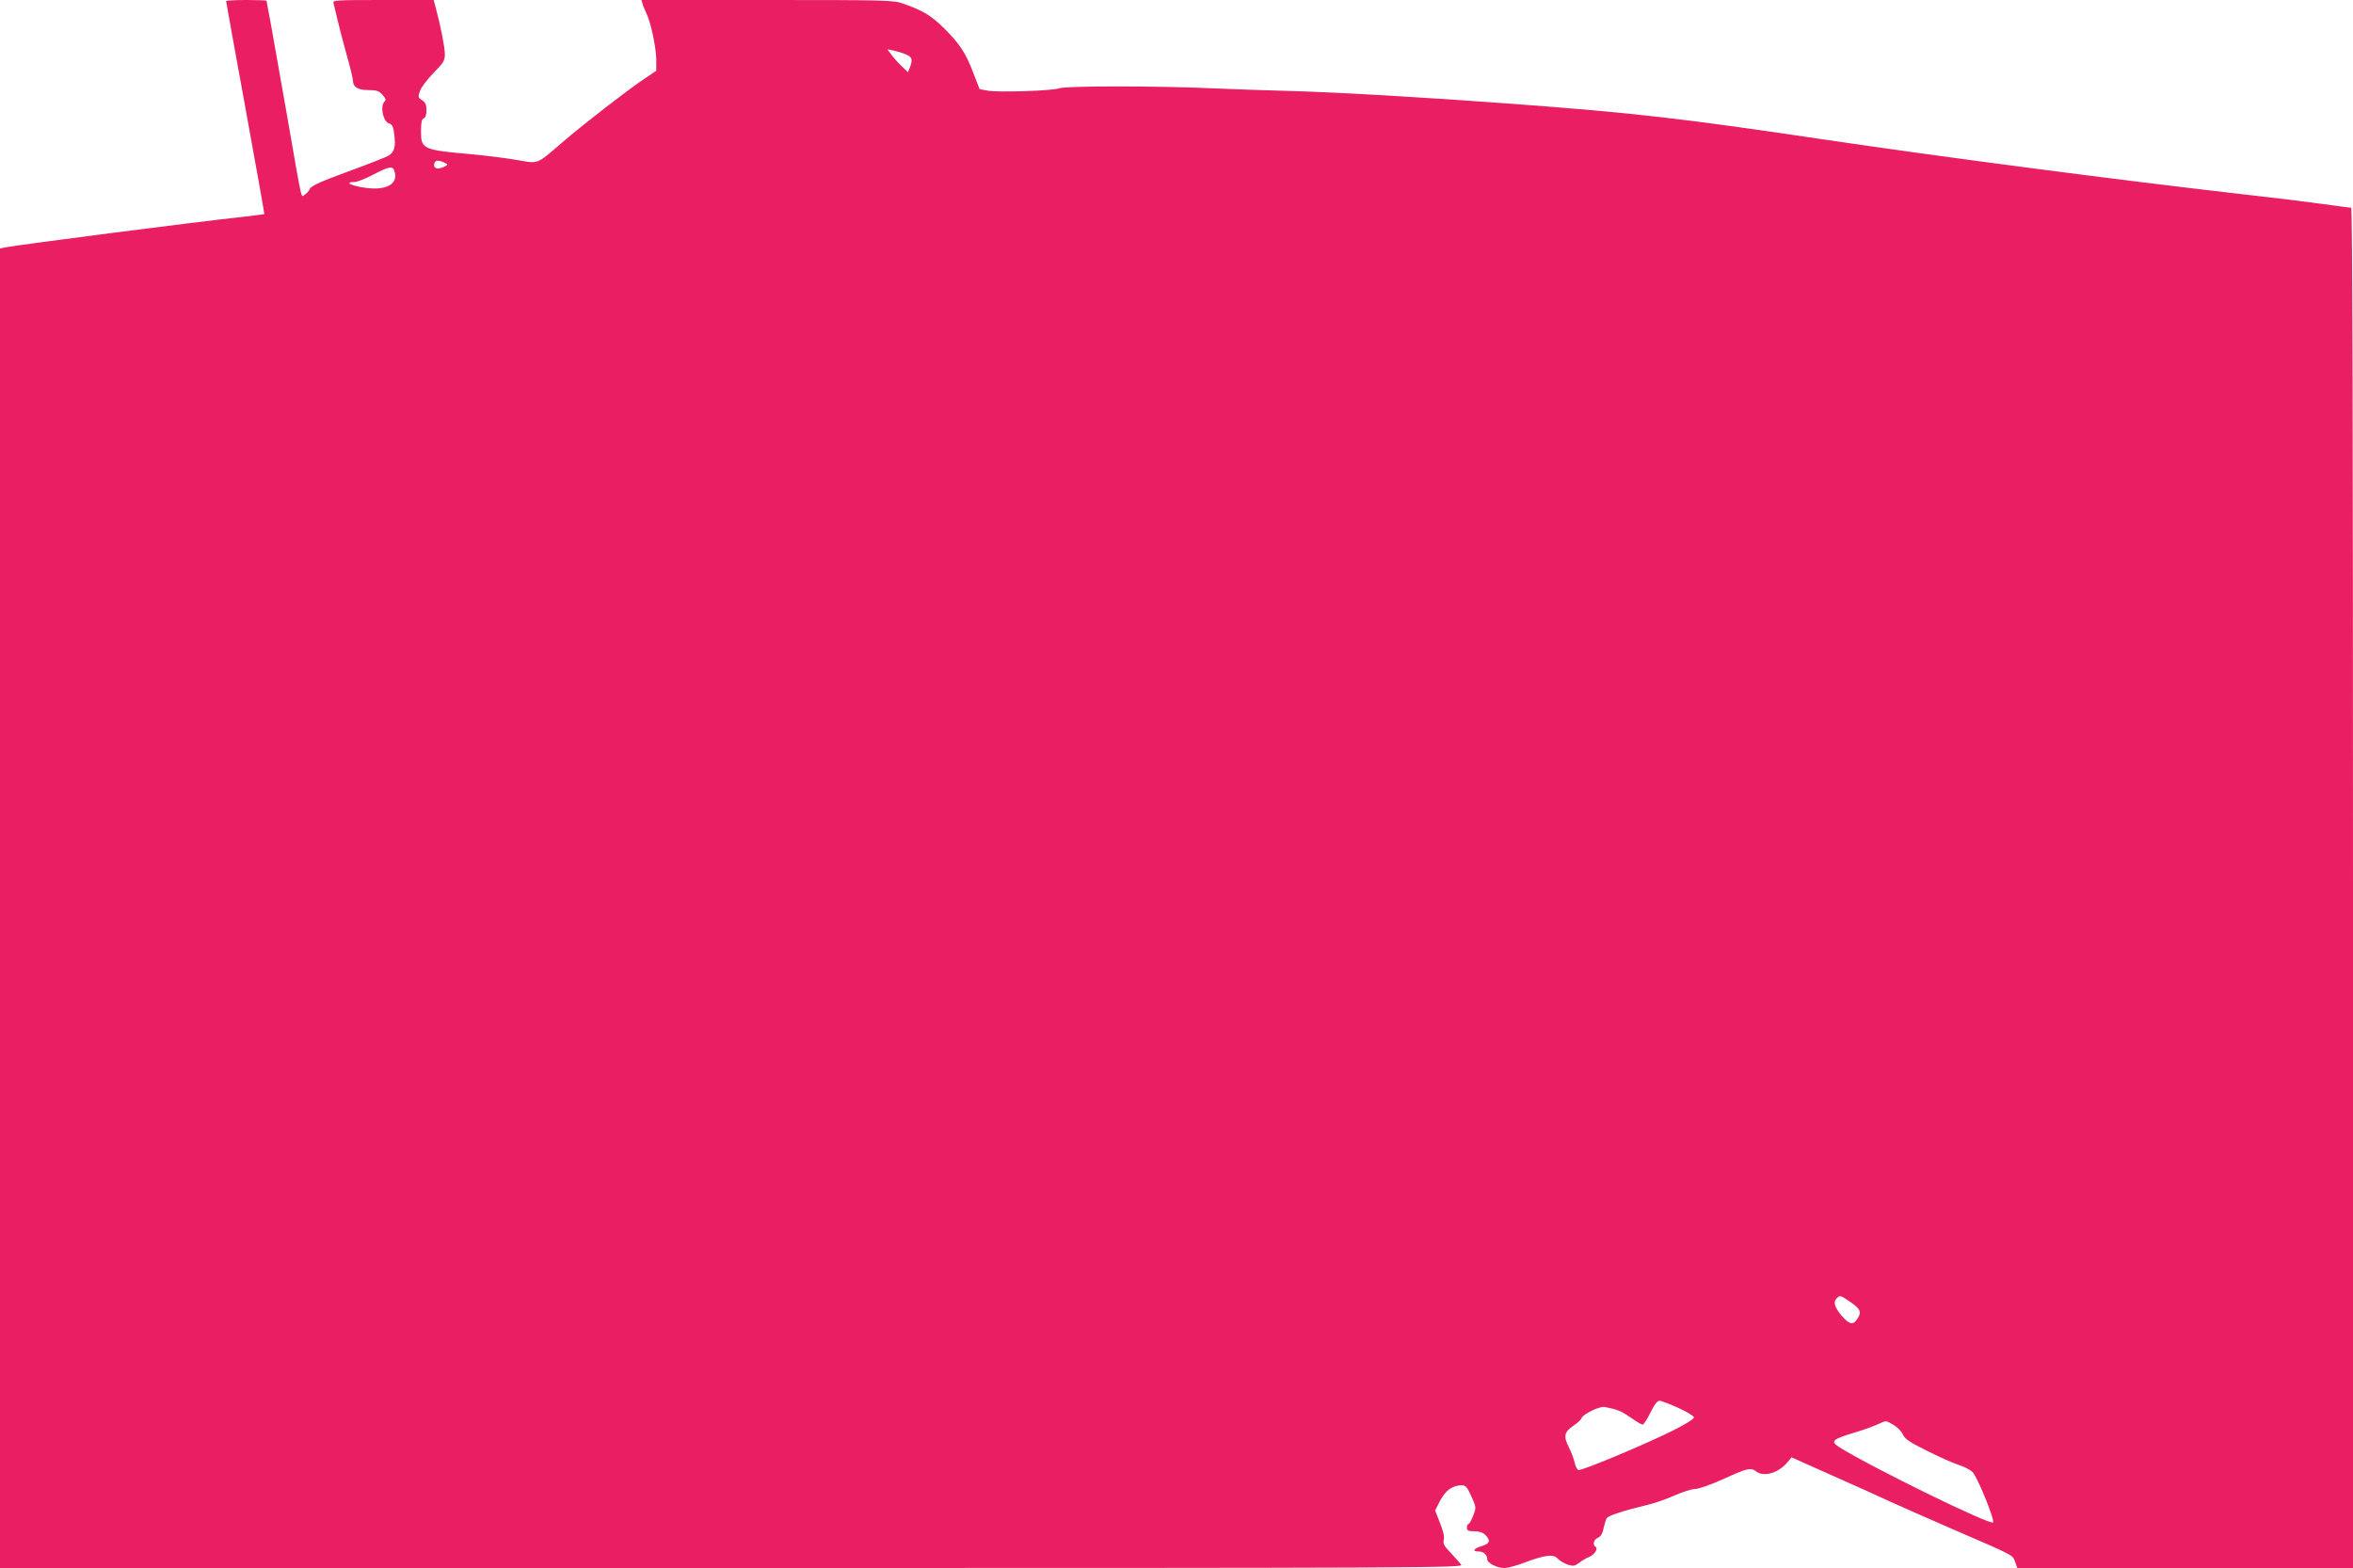
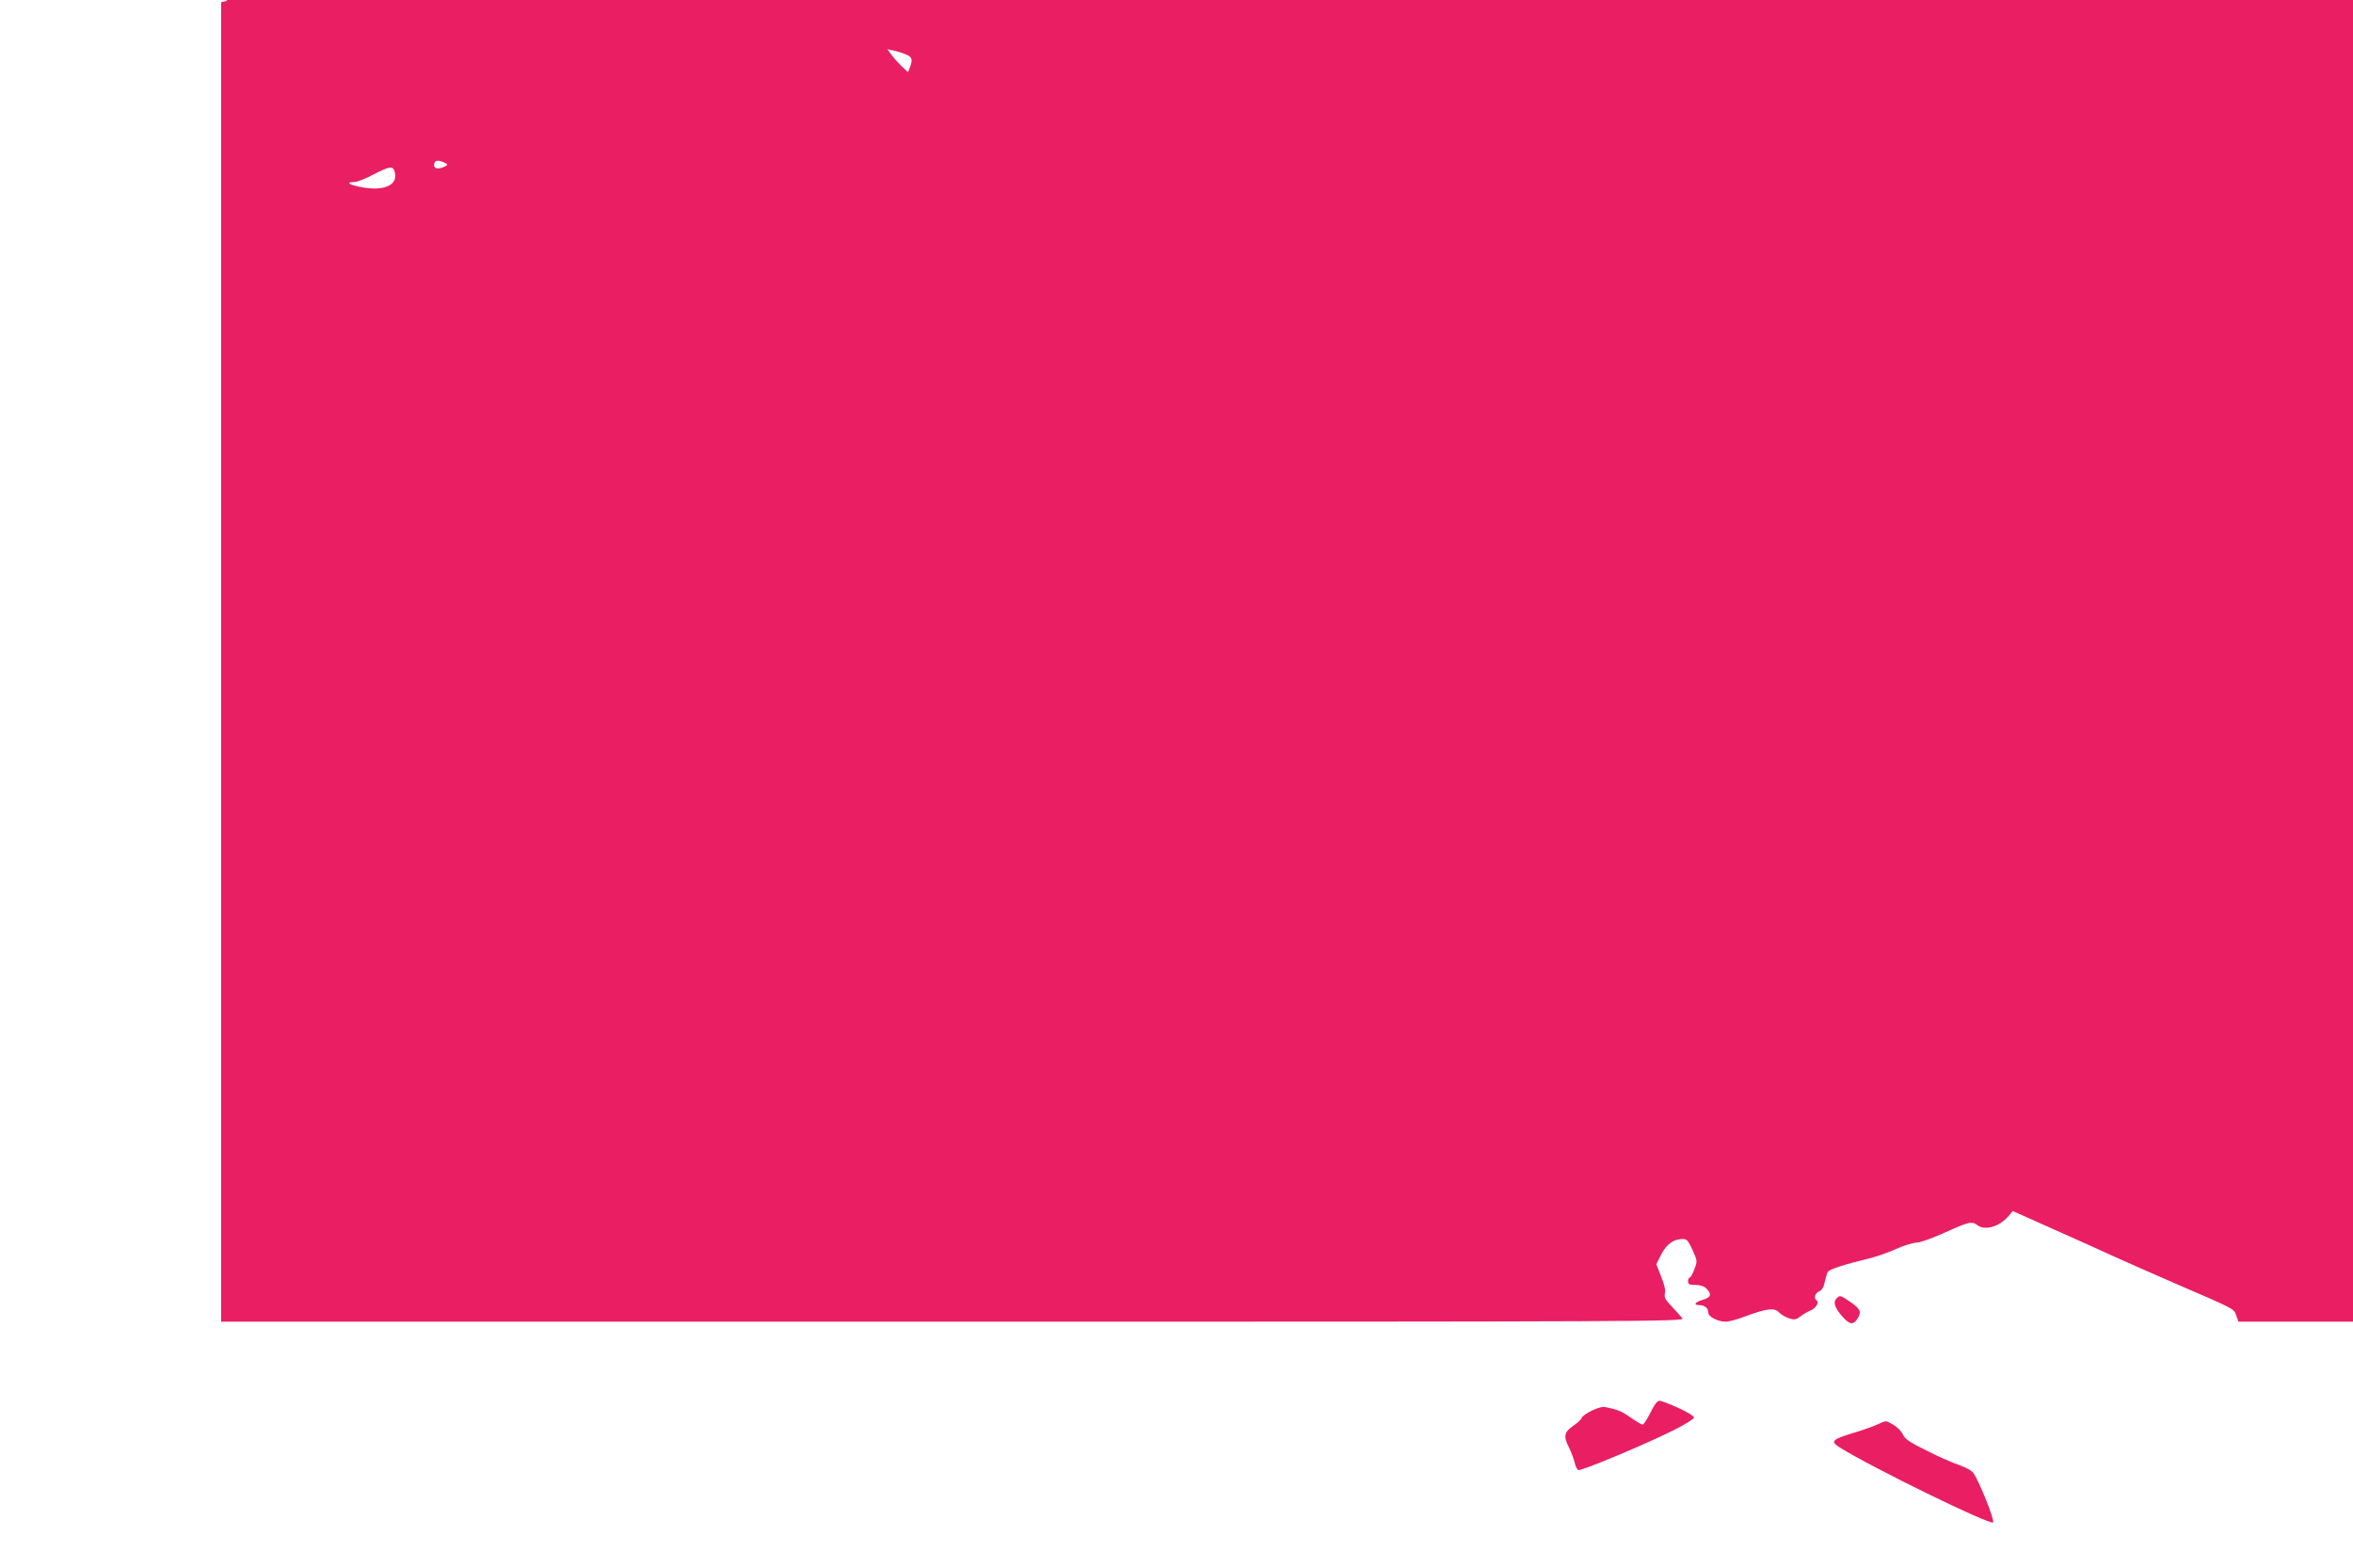
<svg xmlns="http://www.w3.org/2000/svg" version="1.0" width="1280pt" height="853pt" viewBox="0 0 1280 853" preserveAspectRatio="xMidYMid meet">
  <g transform="translate(0,853) scale(0.1,-0.1)" fill="#e91e63" stroke="none">
-     <path d="M1230 8524 c0 -3 47 -264 105 -581 58 -317 104 -577 103 -578 -2 -1 -48 -6 -103 -13 -318 -35 -1221 -152 -1308 -168 l-27 -6 0 -3589 0 -3589 3981 0 c3790 0 3981 1 3968 18 -7 9 -33 38 -57 64 -37 38 -43 51 -38 72 4 17 -3 48 -21 92 l-26 67 28 55 c30 56 67 82 118 82 20 0 29 -11 51 -60 27 -60 27 -61 10 -105 -9 -25 -21 -45 -25 -45 -5 0 -9 -9 -9 -20 0 -17 7 -20 40 -20 27 0 47 -7 60 -20 30 -30 25 -48 -20 -61 -44 -13 -53 -29 -17 -29 27 0 47 -17 47 -41 0 -22 53 -49 94 -49 17 0 67 13 110 30 113 42 157 47 180 21 10 -11 34 -25 53 -32 31 -10 39 -9 64 10 16 12 40 26 53 31 29 11 51 45 36 55 -18 11 -11 40 13 50 15 7 25 23 30 50 5 22 12 47 17 55 7 15 88 41 224 74 38 9 104 32 146 51 43 19 93 35 112 35 19 0 84 23 155 55 130 59 147 63 177 40 42 -32 123 -7 171 52 l21 25 224 -100 c124 -55 266 -119 315 -142 50 -23 203 -90 340 -150 336 -145 323 -138 337 -177 l12 -33 913 0 913 0 0 3700 c0 2479 -3 3700 -10 3700 -6 0 -74 9 -153 20 -78 11 -281 36 -452 55 -641 73 -1636 203 -2255 295 -781 116 -1030 145 -1700 195 -473 35 -953 63 -1210 70 -124 3 -319 10 -435 15 -288 13 -787 13 -821 0 -36 -14 -336 -24 -392 -13 l-43 8 -33 85 c-42 111 -74 160 -160 246 -71 70 -118 98 -225 135 -51 18 -96 19 -738 19 l-684 0 7 -22 c3 -13 13 -35 20 -50 24 -46 54 -190 54 -253 l0 -60 -67 -45 c-97 -66 -322 -240 -440 -341 -149 -128 -130 -120 -253 -99 -58 10 -163 23 -235 30 -276 24 -285 28 -285 127 0 47 4 65 15 69 10 4 15 20 15 45 0 30 -6 42 -24 54 -22 14 -23 18 -11 51 6 19 40 63 73 97 55 56 62 67 62 102 0 37 -24 159 -50 254 l-11 41 -275 0 c-258 0 -275 -1 -270 -17 3 -10 12 -47 20 -83 8 -36 31 -122 50 -192 20 -69 36 -136 36 -147 0 -34 27 -51 84 -51 43 0 57 -4 76 -25 18 -20 21 -28 12 -37 -26 -26 -8 -112 26 -120 16 -5 22 -17 27 -61 8 -66 1 -92 -30 -113 -12 -8 -112 -47 -221 -87 -150 -55 -201 -78 -208 -94 -5 -11 -18 -26 -28 -32 -22 -14 -11 -60 -98 439 -39 223 -80 451 -90 508 -11 57 -20 105 -20 108 0 2 -49 4 -110 4 -60 0 -110 -3 -110 -6z m3698 -290 c34 -14 38 -27 22 -70 l-11 -27 -35 34 c-20 19 -45 47 -56 63 l-21 28 34 -7 c19 -4 49 -13 67 -21z m-2500 -594 c10 -5 4 -11 -18 -20 -35 -15 -57 -3 -46 25 6 16 29 14 64 -5z m-284 -36 c29 -76 -45 -116 -174 -93 -70 12 -94 29 -42 29 15 0 61 18 102 40 83 43 105 48 114 24z m7922 -6157 c55 -38 62 -55 38 -91 -23 -37 -44 -32 -87 18 -38 46 -46 73 -25 94 17 17 20 16 74 -21z m-936 -576 c47 -21 85 -45 85 -52 0 -8 -50 -39 -110 -69 -156 -78 -503 -223 -519 -217 -7 3 -16 21 -20 40 -4 19 -18 56 -31 83 -31 60 -27 83 24 118 22 15 42 33 44 41 9 23 100 67 127 61 70 -14 89 -22 140 -57 31 -22 60 -39 66 -39 5 0 24 29 42 65 21 44 38 65 49 65 10 0 56 -18 103 -39z m1170 -92 c20 -12 44 -35 51 -52 11 -25 36 -42 129 -88 63 -32 143 -68 178 -79 38 -13 69 -31 78 -45 34 -51 116 -257 106 -267 -16 -16 -662 300 -836 409 -50 32 -40 43 77 78 49 15 107 35 130 46 51 23 42 23 87 -2z" />
+     <path d="M1230 8524 l-27 -6 0 -3589 0 -3589 3981 0 c3790 0 3981 1 3968 18 -7 9 -33 38 -57 64 -37 38 -43 51 -38 72 4 17 -3 48 -21 92 l-26 67 28 55 c30 56 67 82 118 82 20 0 29 -11 51 -60 27 -60 27 -61 10 -105 -9 -25 -21 -45 -25 -45 -5 0 -9 -9 -9 -20 0 -17 7 -20 40 -20 27 0 47 -7 60 -20 30 -30 25 -48 -20 -61 -44 -13 -53 -29 -17 -29 27 0 47 -17 47 -41 0 -22 53 -49 94 -49 17 0 67 13 110 30 113 42 157 47 180 21 10 -11 34 -25 53 -32 31 -10 39 -9 64 10 16 12 40 26 53 31 29 11 51 45 36 55 -18 11 -11 40 13 50 15 7 25 23 30 50 5 22 12 47 17 55 7 15 88 41 224 74 38 9 104 32 146 51 43 19 93 35 112 35 19 0 84 23 155 55 130 59 147 63 177 40 42 -32 123 -7 171 52 l21 25 224 -100 c124 -55 266 -119 315 -142 50 -23 203 -90 340 -150 336 -145 323 -138 337 -177 l12 -33 913 0 913 0 0 3700 c0 2479 -3 3700 -10 3700 -6 0 -74 9 -153 20 -78 11 -281 36 -452 55 -641 73 -1636 203 -2255 295 -781 116 -1030 145 -1700 195 -473 35 -953 63 -1210 70 -124 3 -319 10 -435 15 -288 13 -787 13 -821 0 -36 -14 -336 -24 -392 -13 l-43 8 -33 85 c-42 111 -74 160 -160 246 -71 70 -118 98 -225 135 -51 18 -96 19 -738 19 l-684 0 7 -22 c3 -13 13 -35 20 -50 24 -46 54 -190 54 -253 l0 -60 -67 -45 c-97 -66 -322 -240 -440 -341 -149 -128 -130 -120 -253 -99 -58 10 -163 23 -235 30 -276 24 -285 28 -285 127 0 47 4 65 15 69 10 4 15 20 15 45 0 30 -6 42 -24 54 -22 14 -23 18 -11 51 6 19 40 63 73 97 55 56 62 67 62 102 0 37 -24 159 -50 254 l-11 41 -275 0 c-258 0 -275 -1 -270 -17 3 -10 12 -47 20 -83 8 -36 31 -122 50 -192 20 -69 36 -136 36 -147 0 -34 27 -51 84 -51 43 0 57 -4 76 -25 18 -20 21 -28 12 -37 -26 -26 -8 -112 26 -120 16 -5 22 -17 27 -61 8 -66 1 -92 -30 -113 -12 -8 -112 -47 -221 -87 -150 -55 -201 -78 -208 -94 -5 -11 -18 -26 -28 -32 -22 -14 -11 -60 -98 439 -39 223 -80 451 -90 508 -11 57 -20 105 -20 108 0 2 -49 4 -110 4 -60 0 -110 -3 -110 -6z m3698 -290 c34 -14 38 -27 22 -70 l-11 -27 -35 34 c-20 19 -45 47 -56 63 l-21 28 34 -7 c19 -4 49 -13 67 -21z m-2500 -594 c10 -5 4 -11 -18 -20 -35 -15 -57 -3 -46 25 6 16 29 14 64 -5z m-284 -36 c29 -76 -45 -116 -174 -93 -70 12 -94 29 -42 29 15 0 61 18 102 40 83 43 105 48 114 24z m7922 -6157 c55 -38 62 -55 38 -91 -23 -37 -44 -32 -87 18 -38 46 -46 73 -25 94 17 17 20 16 74 -21z m-936 -576 c47 -21 85 -45 85 -52 0 -8 -50 -39 -110 -69 -156 -78 -503 -223 -519 -217 -7 3 -16 21 -20 40 -4 19 -18 56 -31 83 -31 60 -27 83 24 118 22 15 42 33 44 41 9 23 100 67 127 61 70 -14 89 -22 140 -57 31 -22 60 -39 66 -39 5 0 24 29 42 65 21 44 38 65 49 65 10 0 56 -18 103 -39z m1170 -92 c20 -12 44 -35 51 -52 11 -25 36 -42 129 -88 63 -32 143 -68 178 -79 38 -13 69 -31 78 -45 34 -51 116 -257 106 -267 -16 -16 -662 300 -836 409 -50 32 -40 43 77 78 49 15 107 35 130 46 51 23 42 23 87 -2z" />
  </g>
</svg>